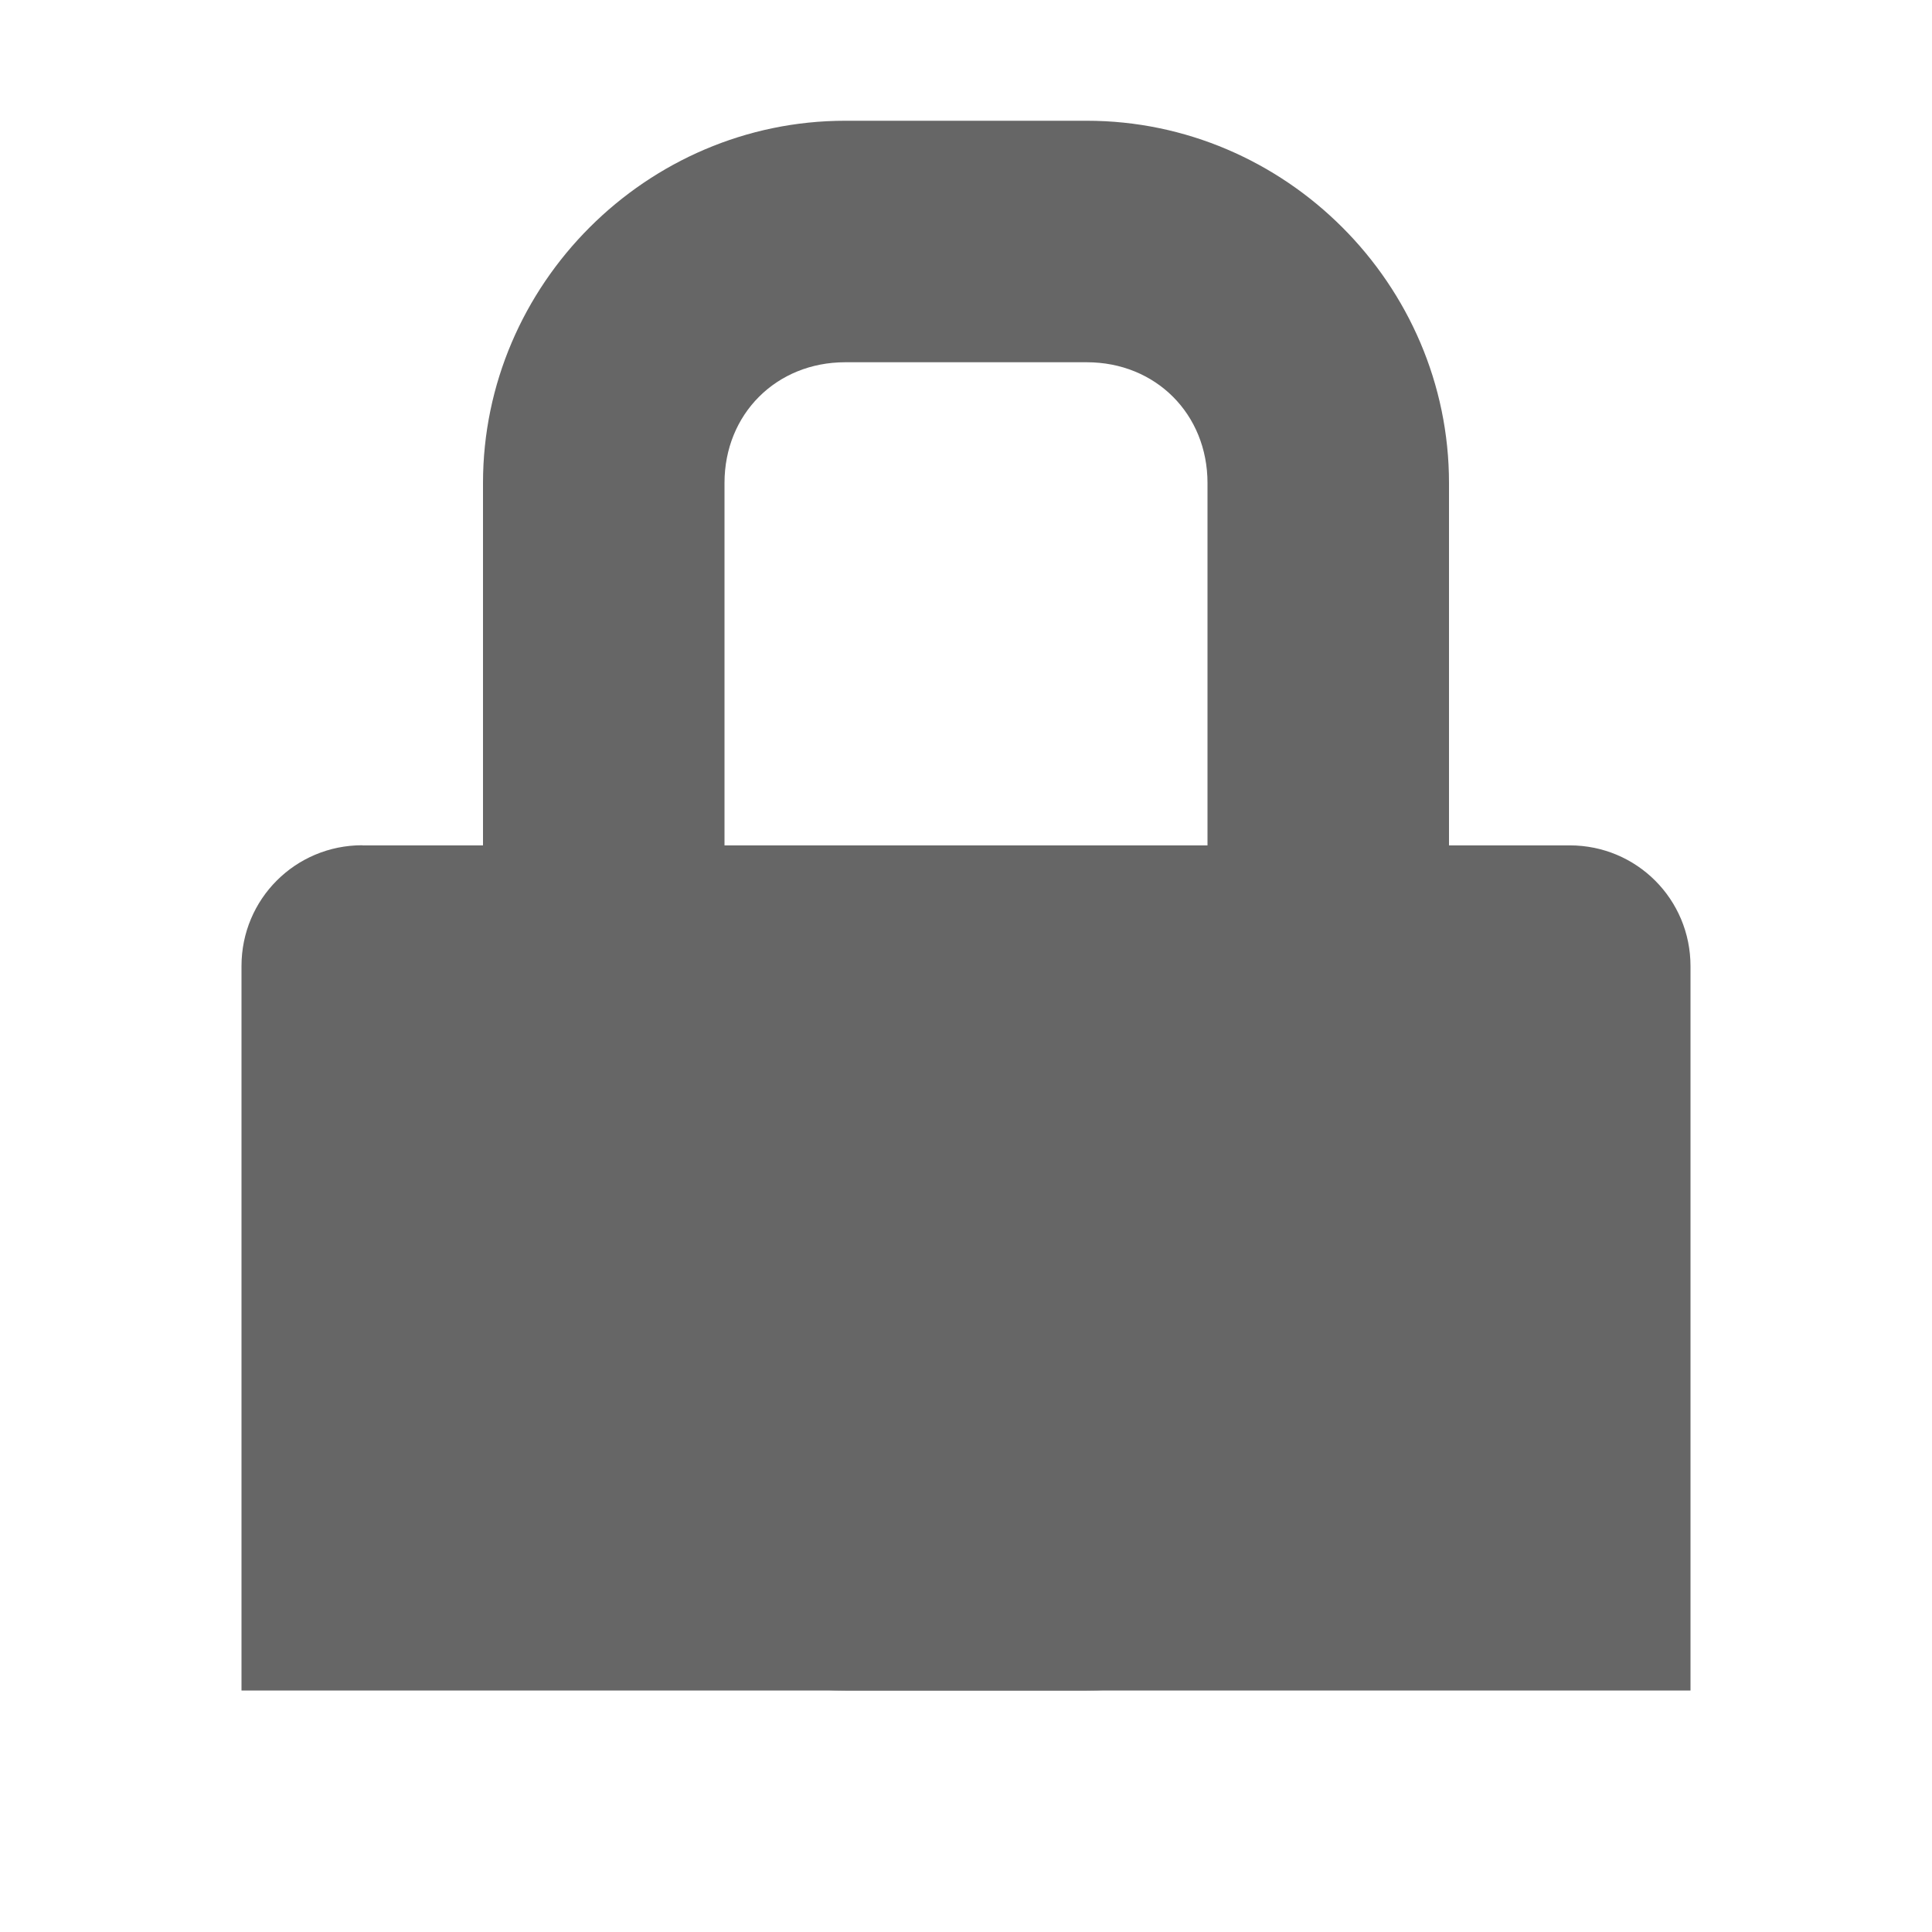
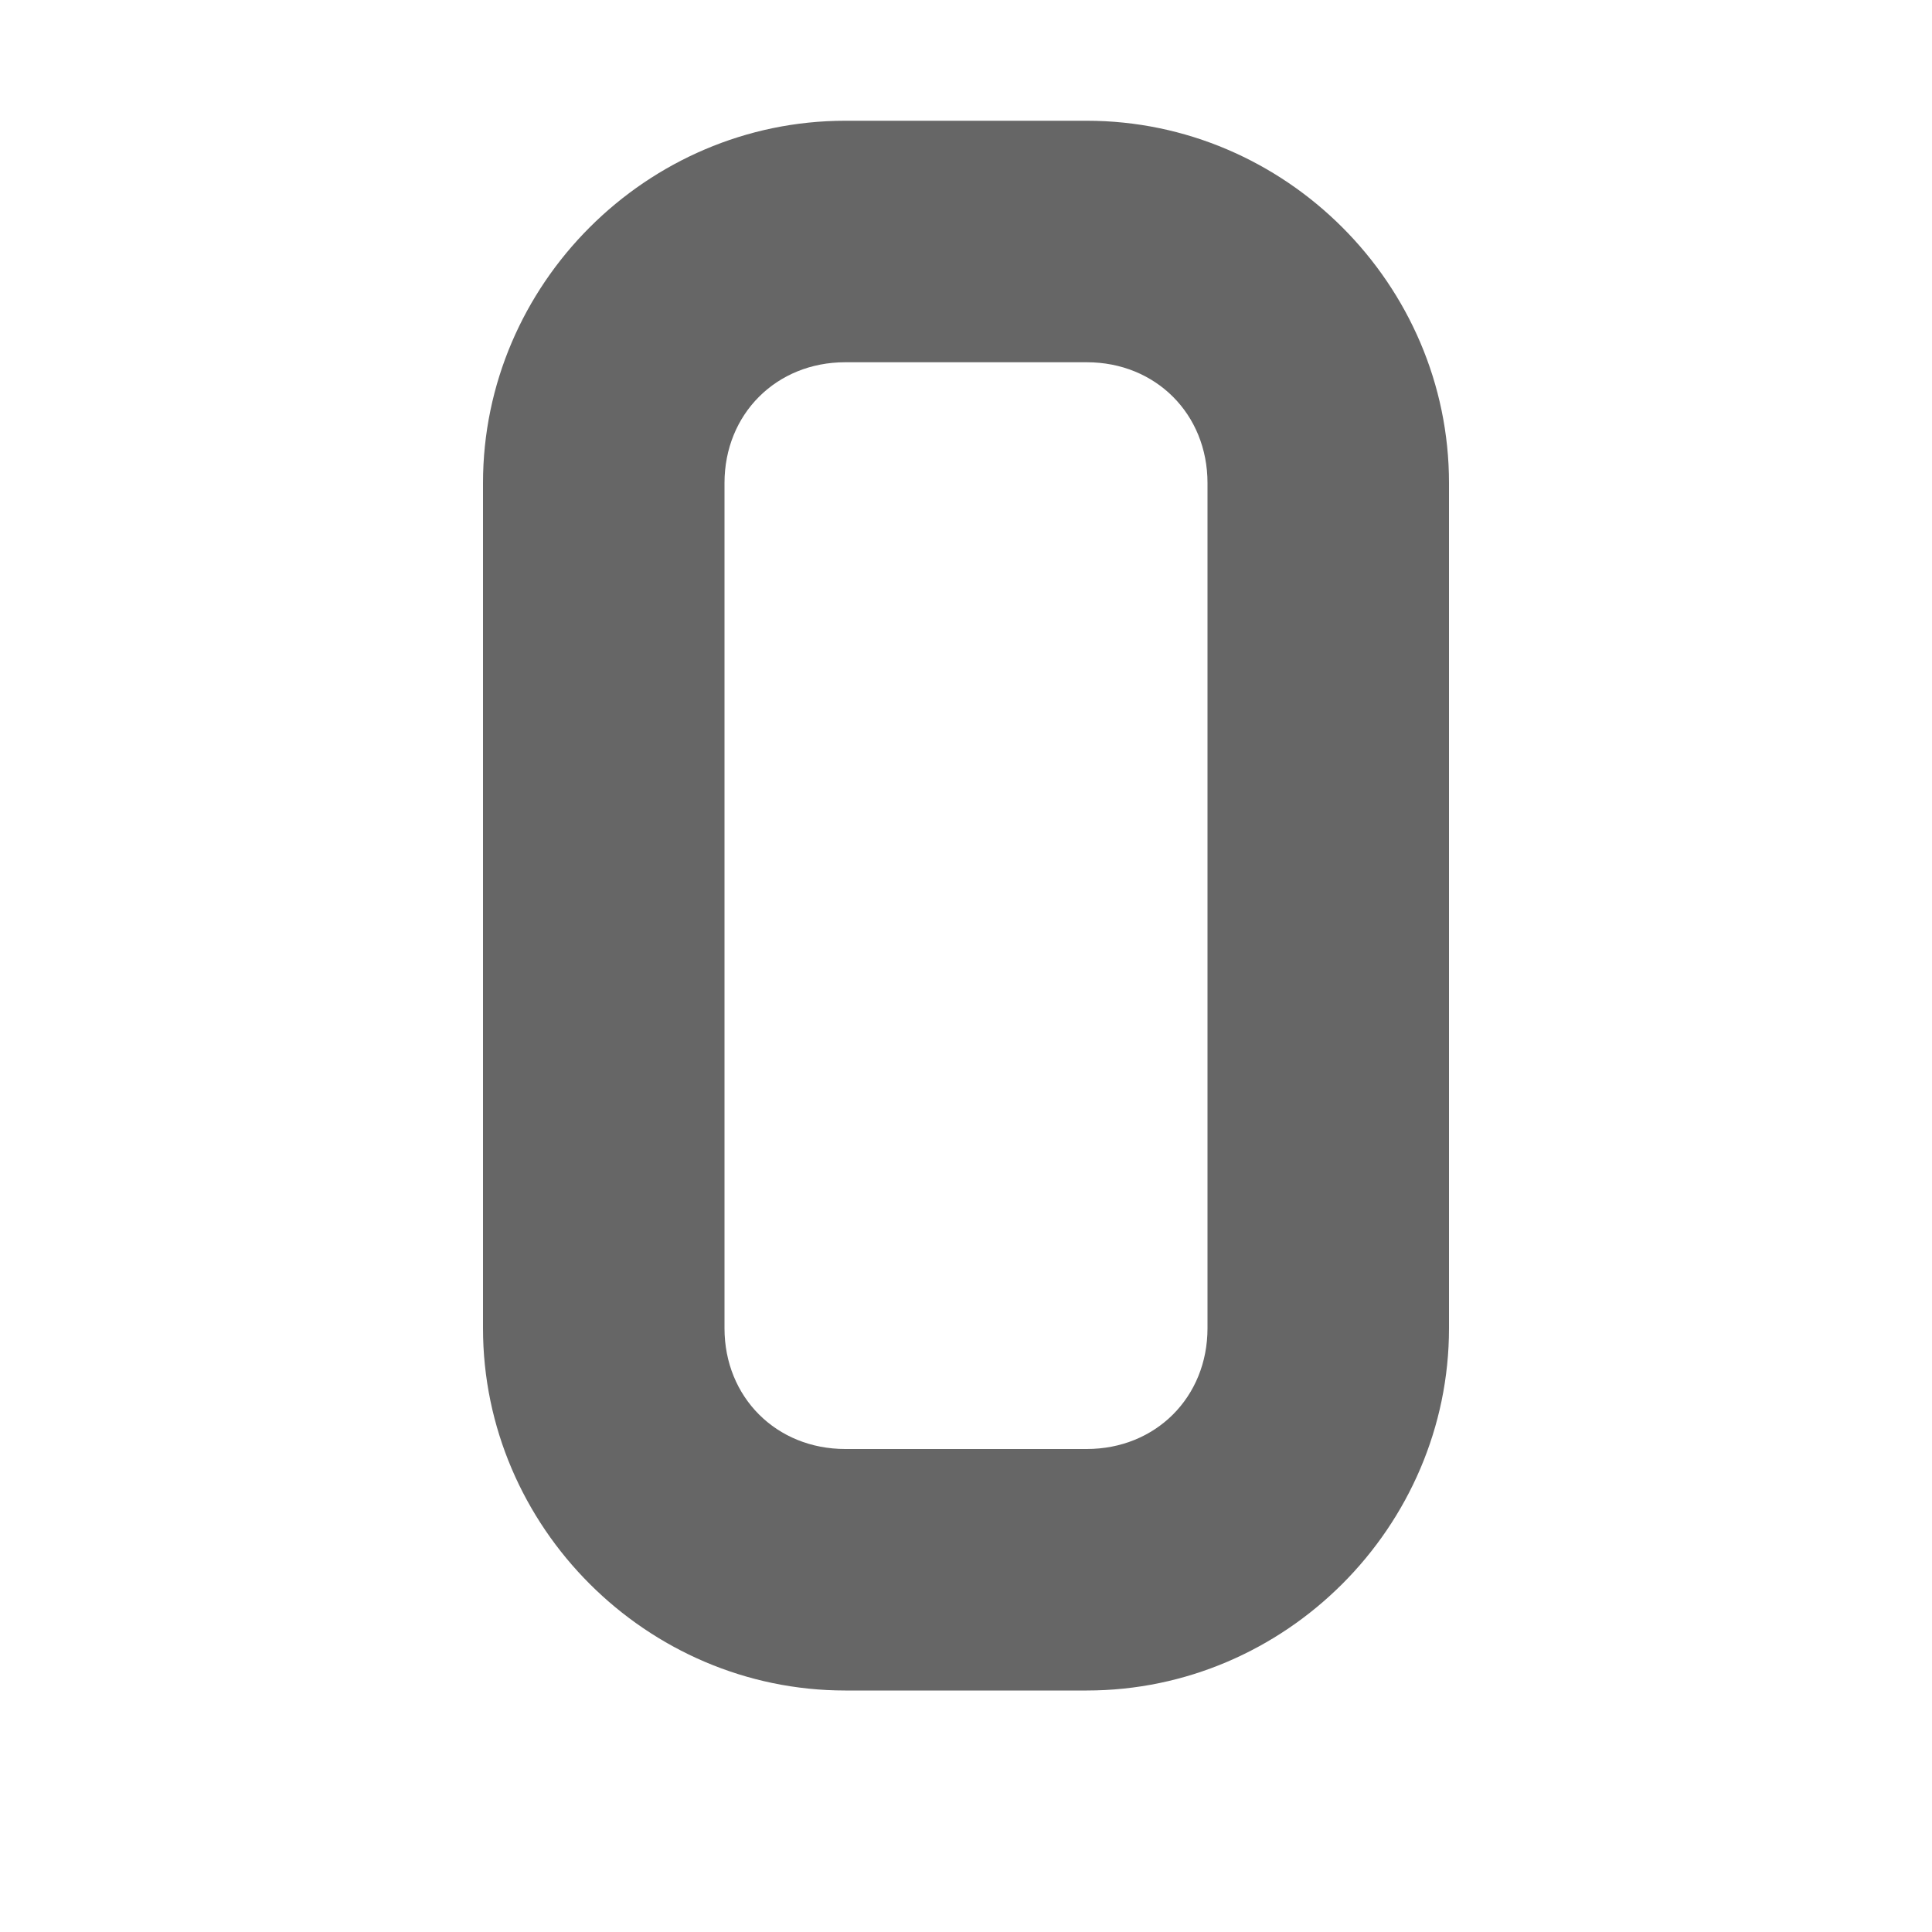
<svg xmlns="http://www.w3.org/2000/svg" height="16" width="16">
  <g transform="translate(-181,-237)" fill="#666">
-     <path style="color:#666;" d="m184,244c-0.554,0-1,0.446-1,1v0.531,5.469h12v-5.469-0.53c0-0.554-0.446-1-1-1h-10z" fill-rule="nonzero" />
    <path style="baseline-shift:baseline;block-progression:tb;color:#bebebe;direction:ltr;text-indent:0;text-align:start;enable-background:accumulate;text-transform:none;" d="m188,238c-1.645,0-3,1.355-3,3v7c0,1.645,1.355,3,3,3h2c1.645,0,3-1.355,3-3v-7c0-1.645-1.355-3-3-3h-2zm0,2,2,0c0.571,0,1,0.429,1,1v7c0,0.571-0.429,1-1,1h-2c-0.571,0-1-0.429-1-1v-7c0-0.571,0.429-1,1-1z" />
  </g>
</svg>